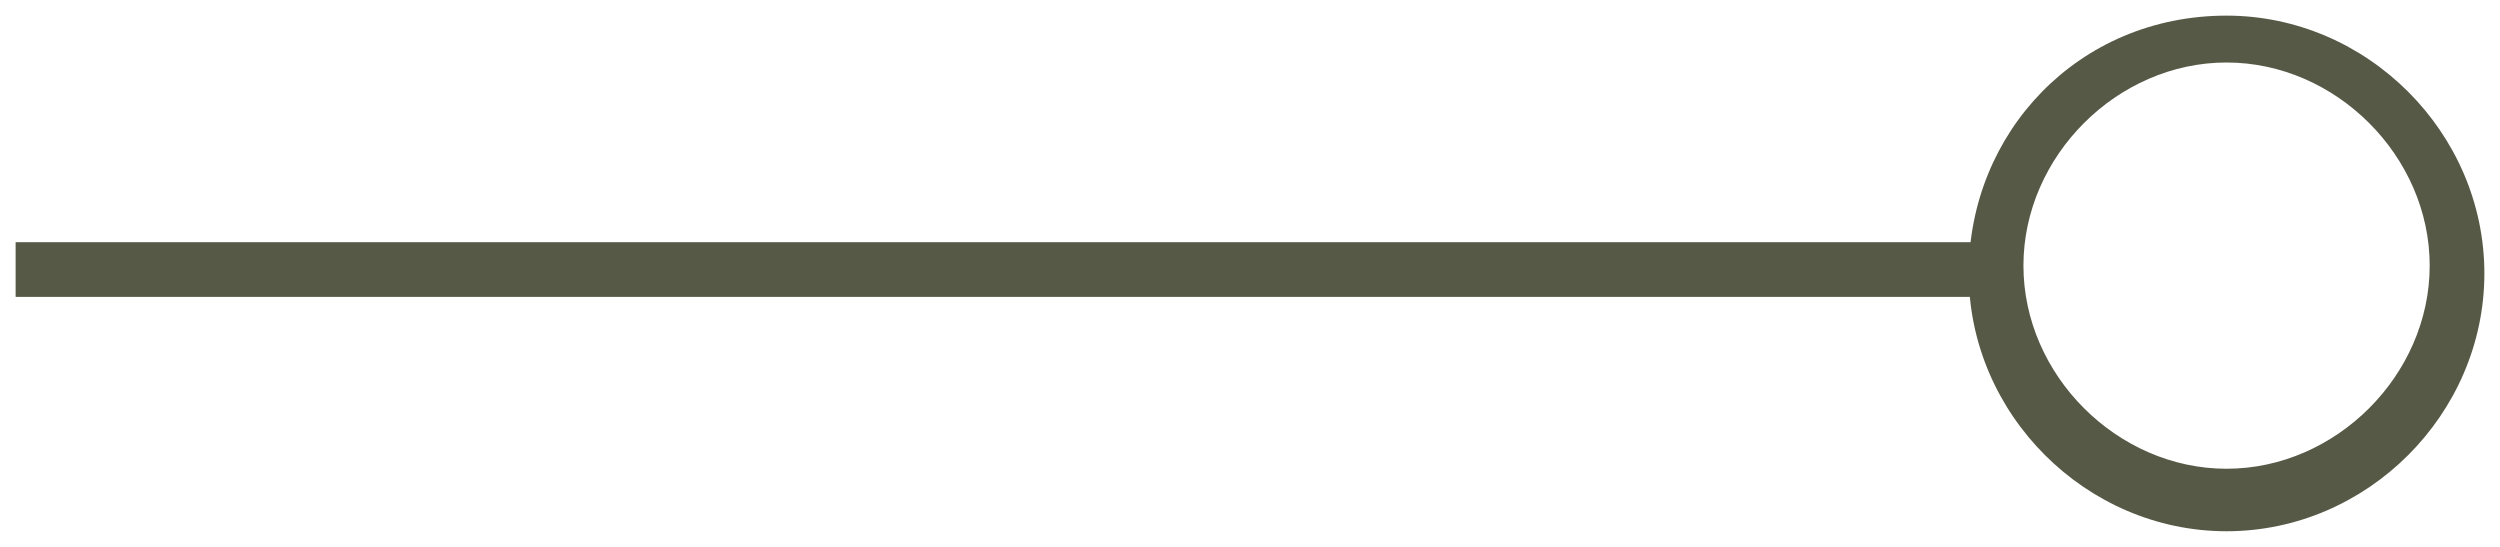
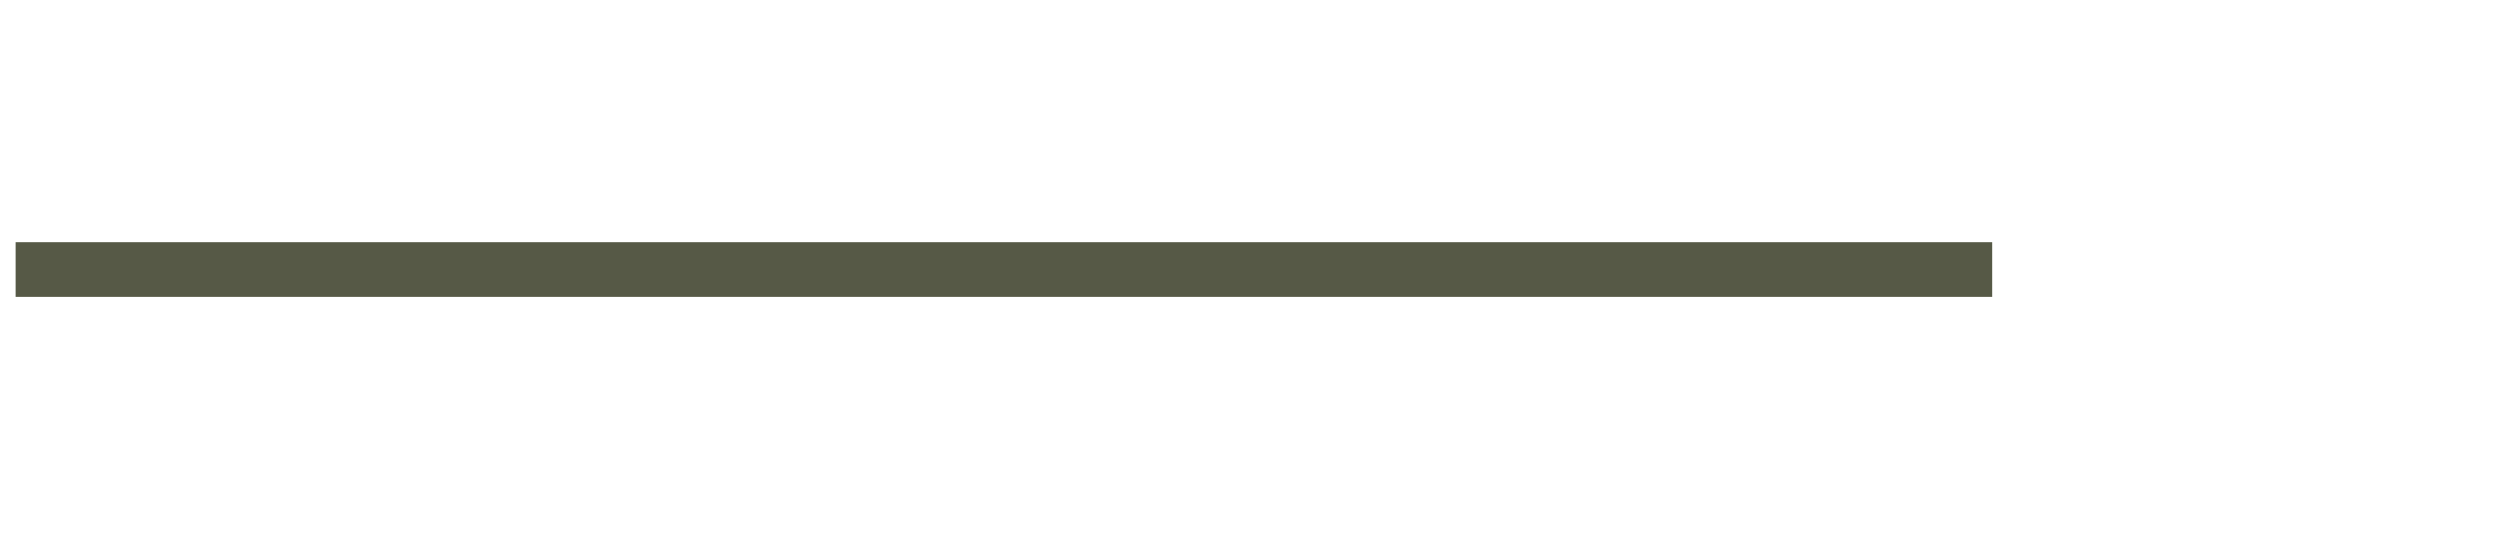
<svg xmlns="http://www.w3.org/2000/svg" id="Layer_1" data-name="Layer 1" viewBox="0 0 32 7">
  <defs>
    <style>      .cls-1 {        fill: #565946;        stroke-width: 0px;      }    </style>
  </defs>
  <rect class="cls-1" x=".2" y="3.1" width="25.3" height=".7" />
-   <path class="cls-1" d="M28.5.2c1.8,0,3.3,1.5,3.3,3.3s-1.5,3.3-3.3,3.3-3.3-1.5-3.3-3.3S26.6.2,28.5.2ZM28.5,6c1.4,0,2.6-1.2,2.6-2.6s-1.2-2.6-2.6-2.6-2.6,1.2-2.6,2.6,1.2,2.6,2.6,2.6Z" />
</svg>